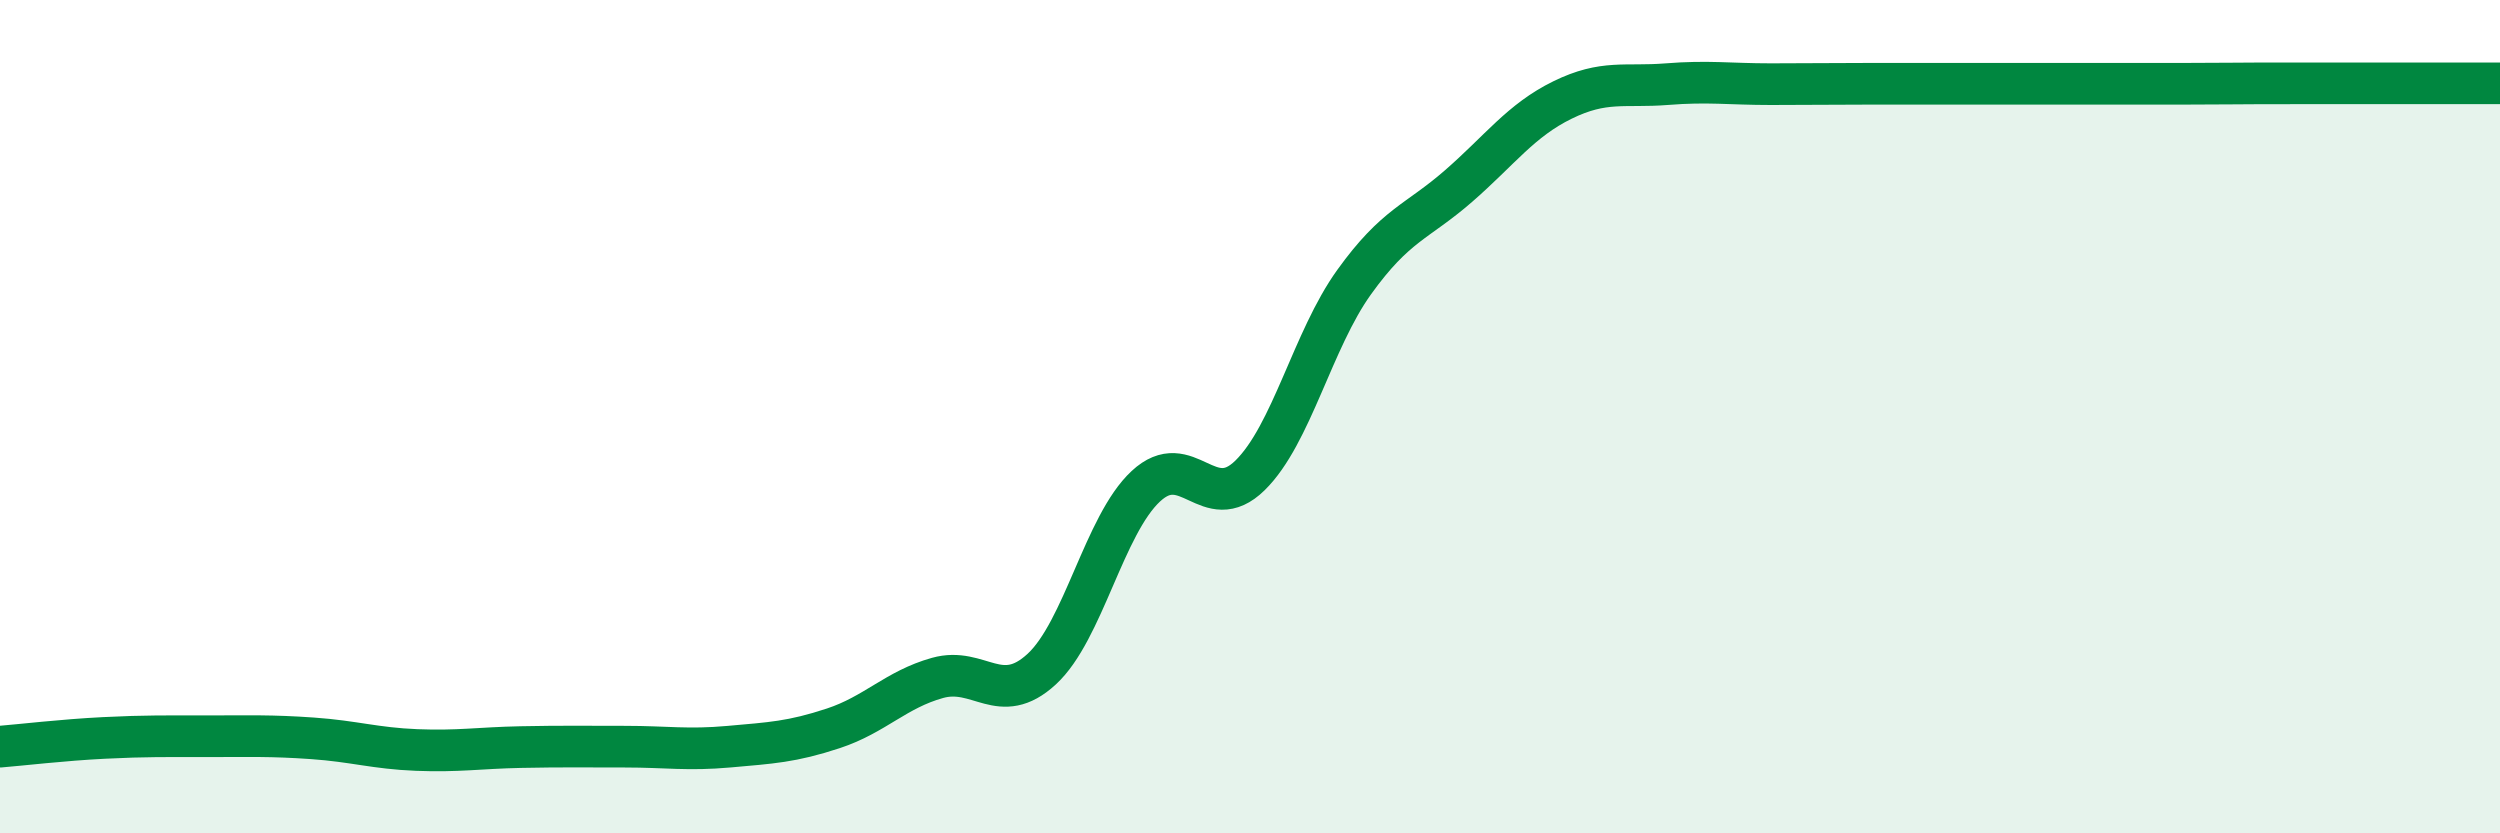
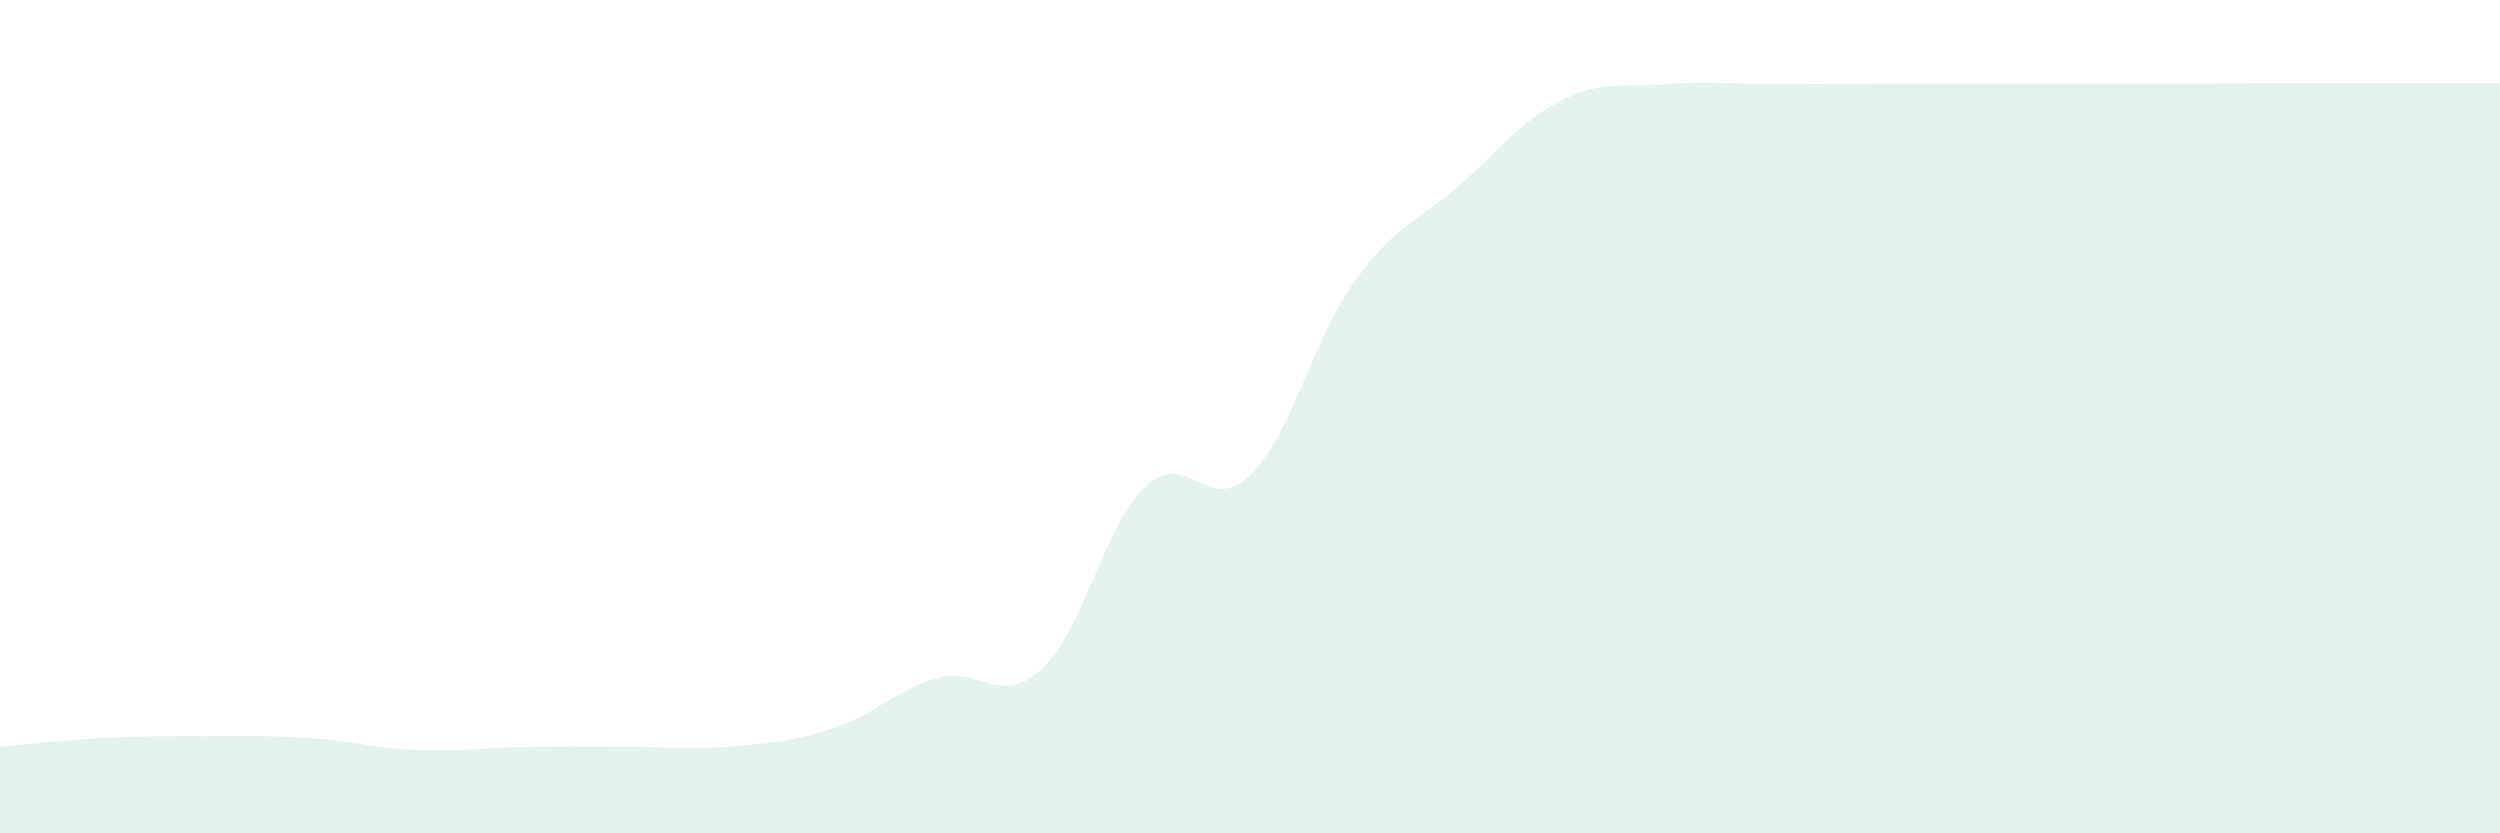
<svg xmlns="http://www.w3.org/2000/svg" width="60" height="20" viewBox="0 0 60 20">
  <path d="M 0,17.92 C 0.5,17.88 1.5,17.76 2.5,17.71 C 3.5,17.66 4,17.67 5,17.67 C 6,17.67 6.5,17.65 7.5,17.72 C 8.5,17.79 9,17.96 10,18 C 11,18.04 11.5,17.95 12.5,17.93 C 13.5,17.91 14,17.92 15,17.92 C 16,17.92 16.5,18.01 17.5,17.92 C 18.5,17.83 19,17.81 20,17.48 C 21,17.15 21.5,16.55 22.5,16.27 C 23.5,15.99 24,16.98 25,16.06 C 26,15.14 26.5,12.6 27.5,11.67 C 28.5,10.74 29,12.39 30,11.41 C 31,10.43 31.5,8.16 32.5,6.77 C 33.5,5.38 34,5.34 35,4.47 C 36,3.6 36.5,2.89 37.5,2.4 C 38.5,1.91 39,2.1 40,2.02 C 41,1.94 41.5,2.02 42.5,2.02 C 43.5,2.02 44,2.01 45,2.01 C 46,2.01 46.5,2.01 47.5,2.01 C 48.5,2.01 49,2.01 50,2.01 C 51,2.01 51.5,2.01 52.5,2.01 C 53.5,2.01 53.5,2 55,2 C 56.5,2 59,2 60,2L60 20L0 20Z" fill="#008740" opacity="0.1" stroke-linecap="round" stroke-linejoin="round" />
-   <path d="M 0,17.92 C 0.5,17.88 1.5,17.76 2.5,17.71 C 3.5,17.66 4,17.67 5,17.67 C 6,17.67 6.5,17.65 7.5,17.72 C 8.5,17.79 9,17.96 10,18 C 11,18.04 11.5,17.95 12.5,17.93 C 13.5,17.91 14,17.92 15,17.92 C 16,17.92 16.5,18.01 17.5,17.92 C 18.5,17.83 19,17.81 20,17.48 C 21,17.15 21.5,16.55 22.5,16.27 C 23.5,15.99 24,16.98 25,16.06 C 26,15.14 26.5,12.6 27.5,11.67 C 28.5,10.74 29,12.39 30,11.41 C 31,10.43 31.5,8.16 32.5,6.77 C 33.5,5.38 34,5.34 35,4.47 C 36,3.6 36.5,2.89 37.5,2.4 C 38.5,1.91 39,2.1 40,2.02 C 41,1.94 41.5,2.02 42.5,2.02 C 43.5,2.02 44,2.01 45,2.01 C 46,2.01 46.5,2.01 47.5,2.01 C 48.5,2.01 49,2.01 50,2.01 C 51,2.01 51.5,2.01 52.5,2.01 C 53.5,2.01 53.5,2 55,2 C 56.5,2 59,2 60,2" stroke="#008740" stroke-width="1" fill="none" stroke-linecap="round" stroke-linejoin="round" />
</svg>